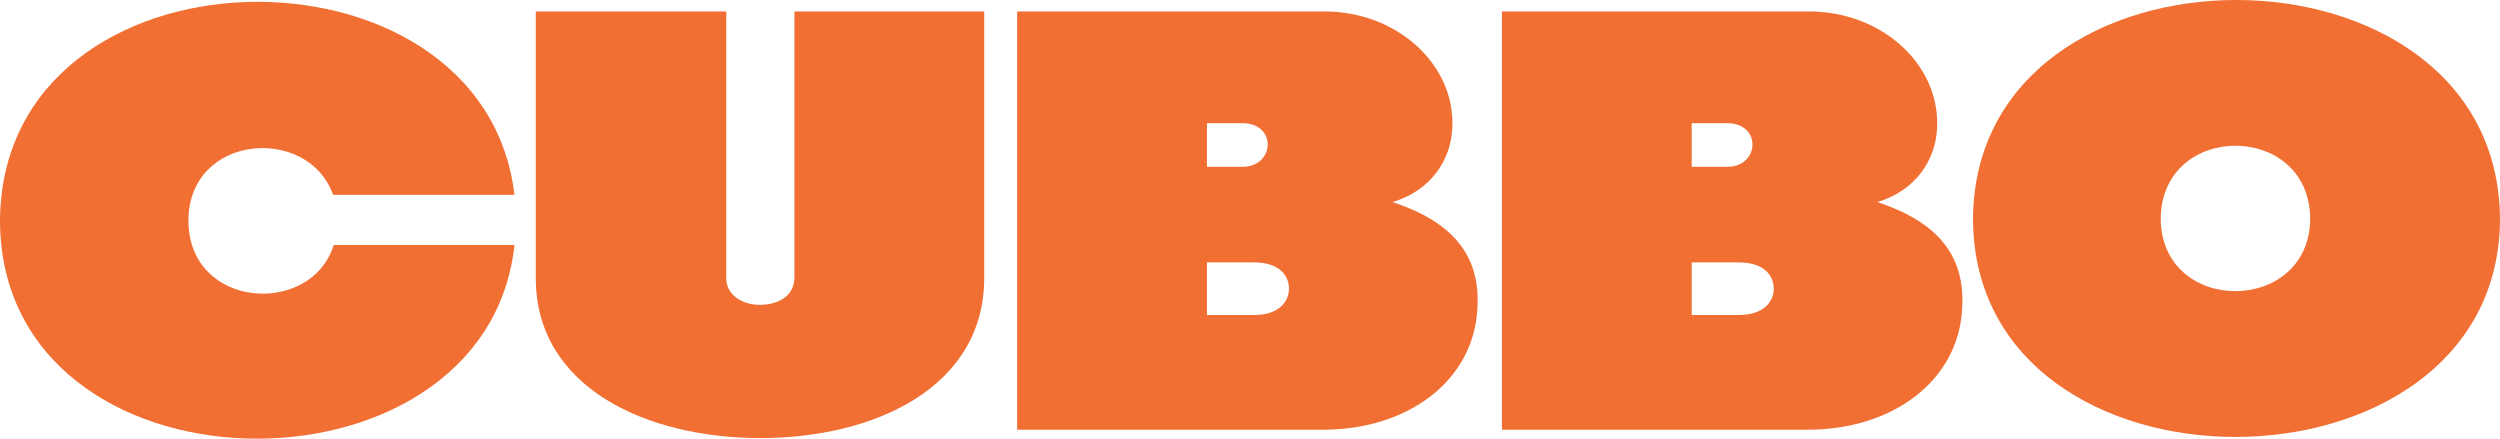
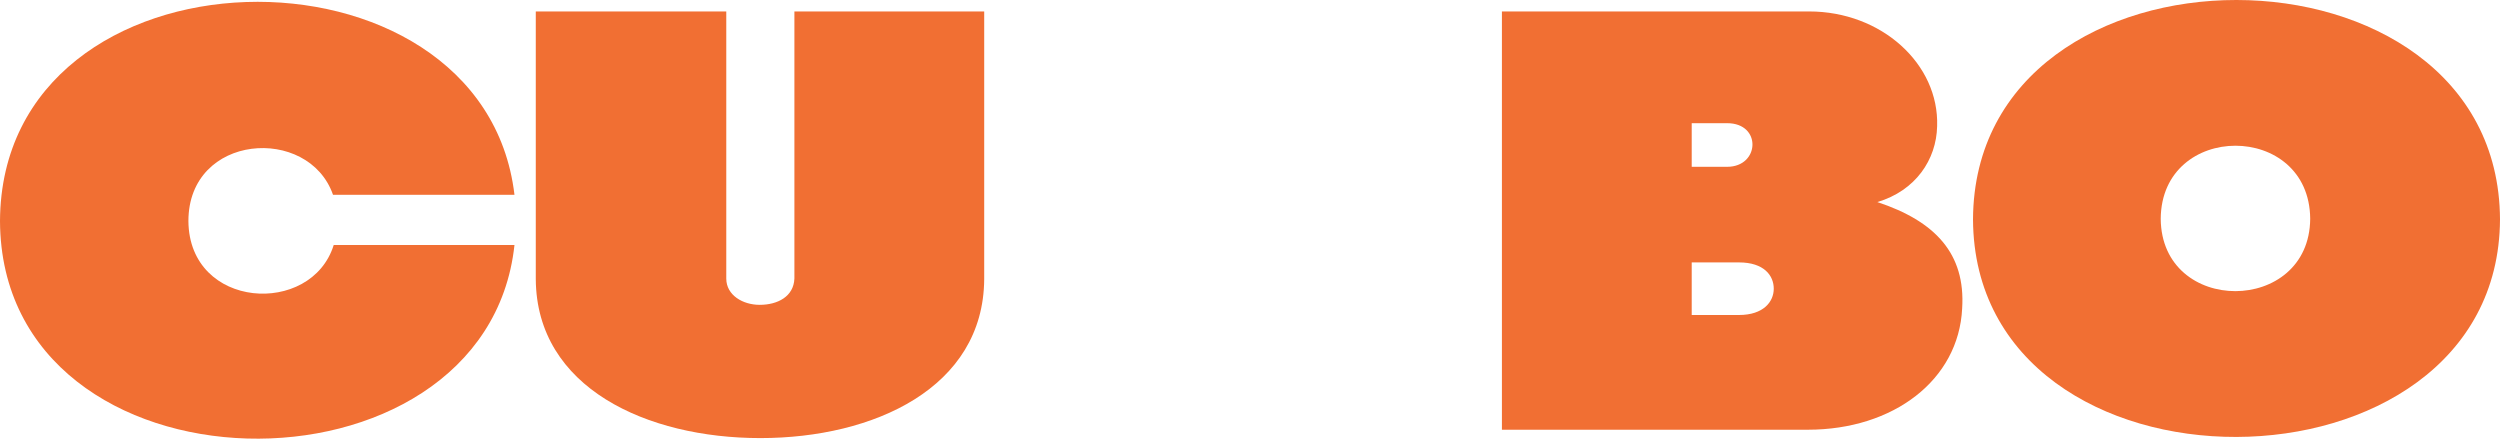
<svg xmlns="http://www.w3.org/2000/svg" width="587" height="103" viewBox="0 0 587 103" fill="none">
  <path d="M463.263 51.508C463.59 -17.239 586.674 -17.099 587 51.508C586.674 119.274 463.59 119.975 463.263 51.508ZM507.338 51.368C507.502 74.097 542.272 73.956 542.435 51.368C542.272 28.499 507.502 28.499 507.338 51.368Z" fill="#F16F33" />
  <path d="M352.649 2.688H424.802C441.779 2.688 455.328 15.034 454.838 29.626C454.675 37.483 449.778 44.778 440.8 47.444C454.349 51.934 461.531 59.51 460.715 72.418C459.899 89.254 444.554 100.899 424.476 100.899H352.649V2.688ZM397.214 61.614V73.961H408.315C414.028 73.961 416.477 70.874 416.477 67.788C416.477 64.701 414.191 61.614 408.315 61.614H397.214ZM397.214 28.924V39.166H405.54C413.212 39.166 413.702 28.924 405.54 28.924H397.214Z" fill="#F16F33" />
-   <path d="M238.828 2.688H310.98C327.957 2.688 341.506 15.034 341.016 29.626C340.853 37.483 335.956 44.778 326.978 47.444C340.527 51.934 347.709 59.51 346.893 72.418C346.077 89.254 330.732 100.899 310.654 100.899H238.828V2.688ZM283.392 61.614V73.961H294.493C300.206 73.961 302.655 70.874 302.655 67.788C302.655 64.701 300.369 61.614 294.493 61.614H283.392ZM283.392 28.924V39.166H291.718C299.39 39.166 299.88 28.924 291.718 28.924H283.392Z" fill="#F16F33" />
  <path d="M170.529 65.403C170.529 69.331 174.446 71.576 178.364 71.576C182.609 71.576 186.363 69.612 186.526 65.403V2.688H231.091V65.543C230.928 91.078 205.136 102.863 178.527 102.863C151.919 102.863 125.964 91.078 125.801 65.543V2.688H170.529V65.403Z" fill="#F16F33" />
  <path d="M0 51.913C0.326 -14.73 113.453 -16.554 120.798 45.74H78.192C72.479 29.325 44.238 31.289 44.238 51.913C44.402 72.678 73.132 74.362 78.356 57.526H120.798C114.106 119.679 0.326 118.416 0 51.913Z" fill="#F16F33" />
</svg>